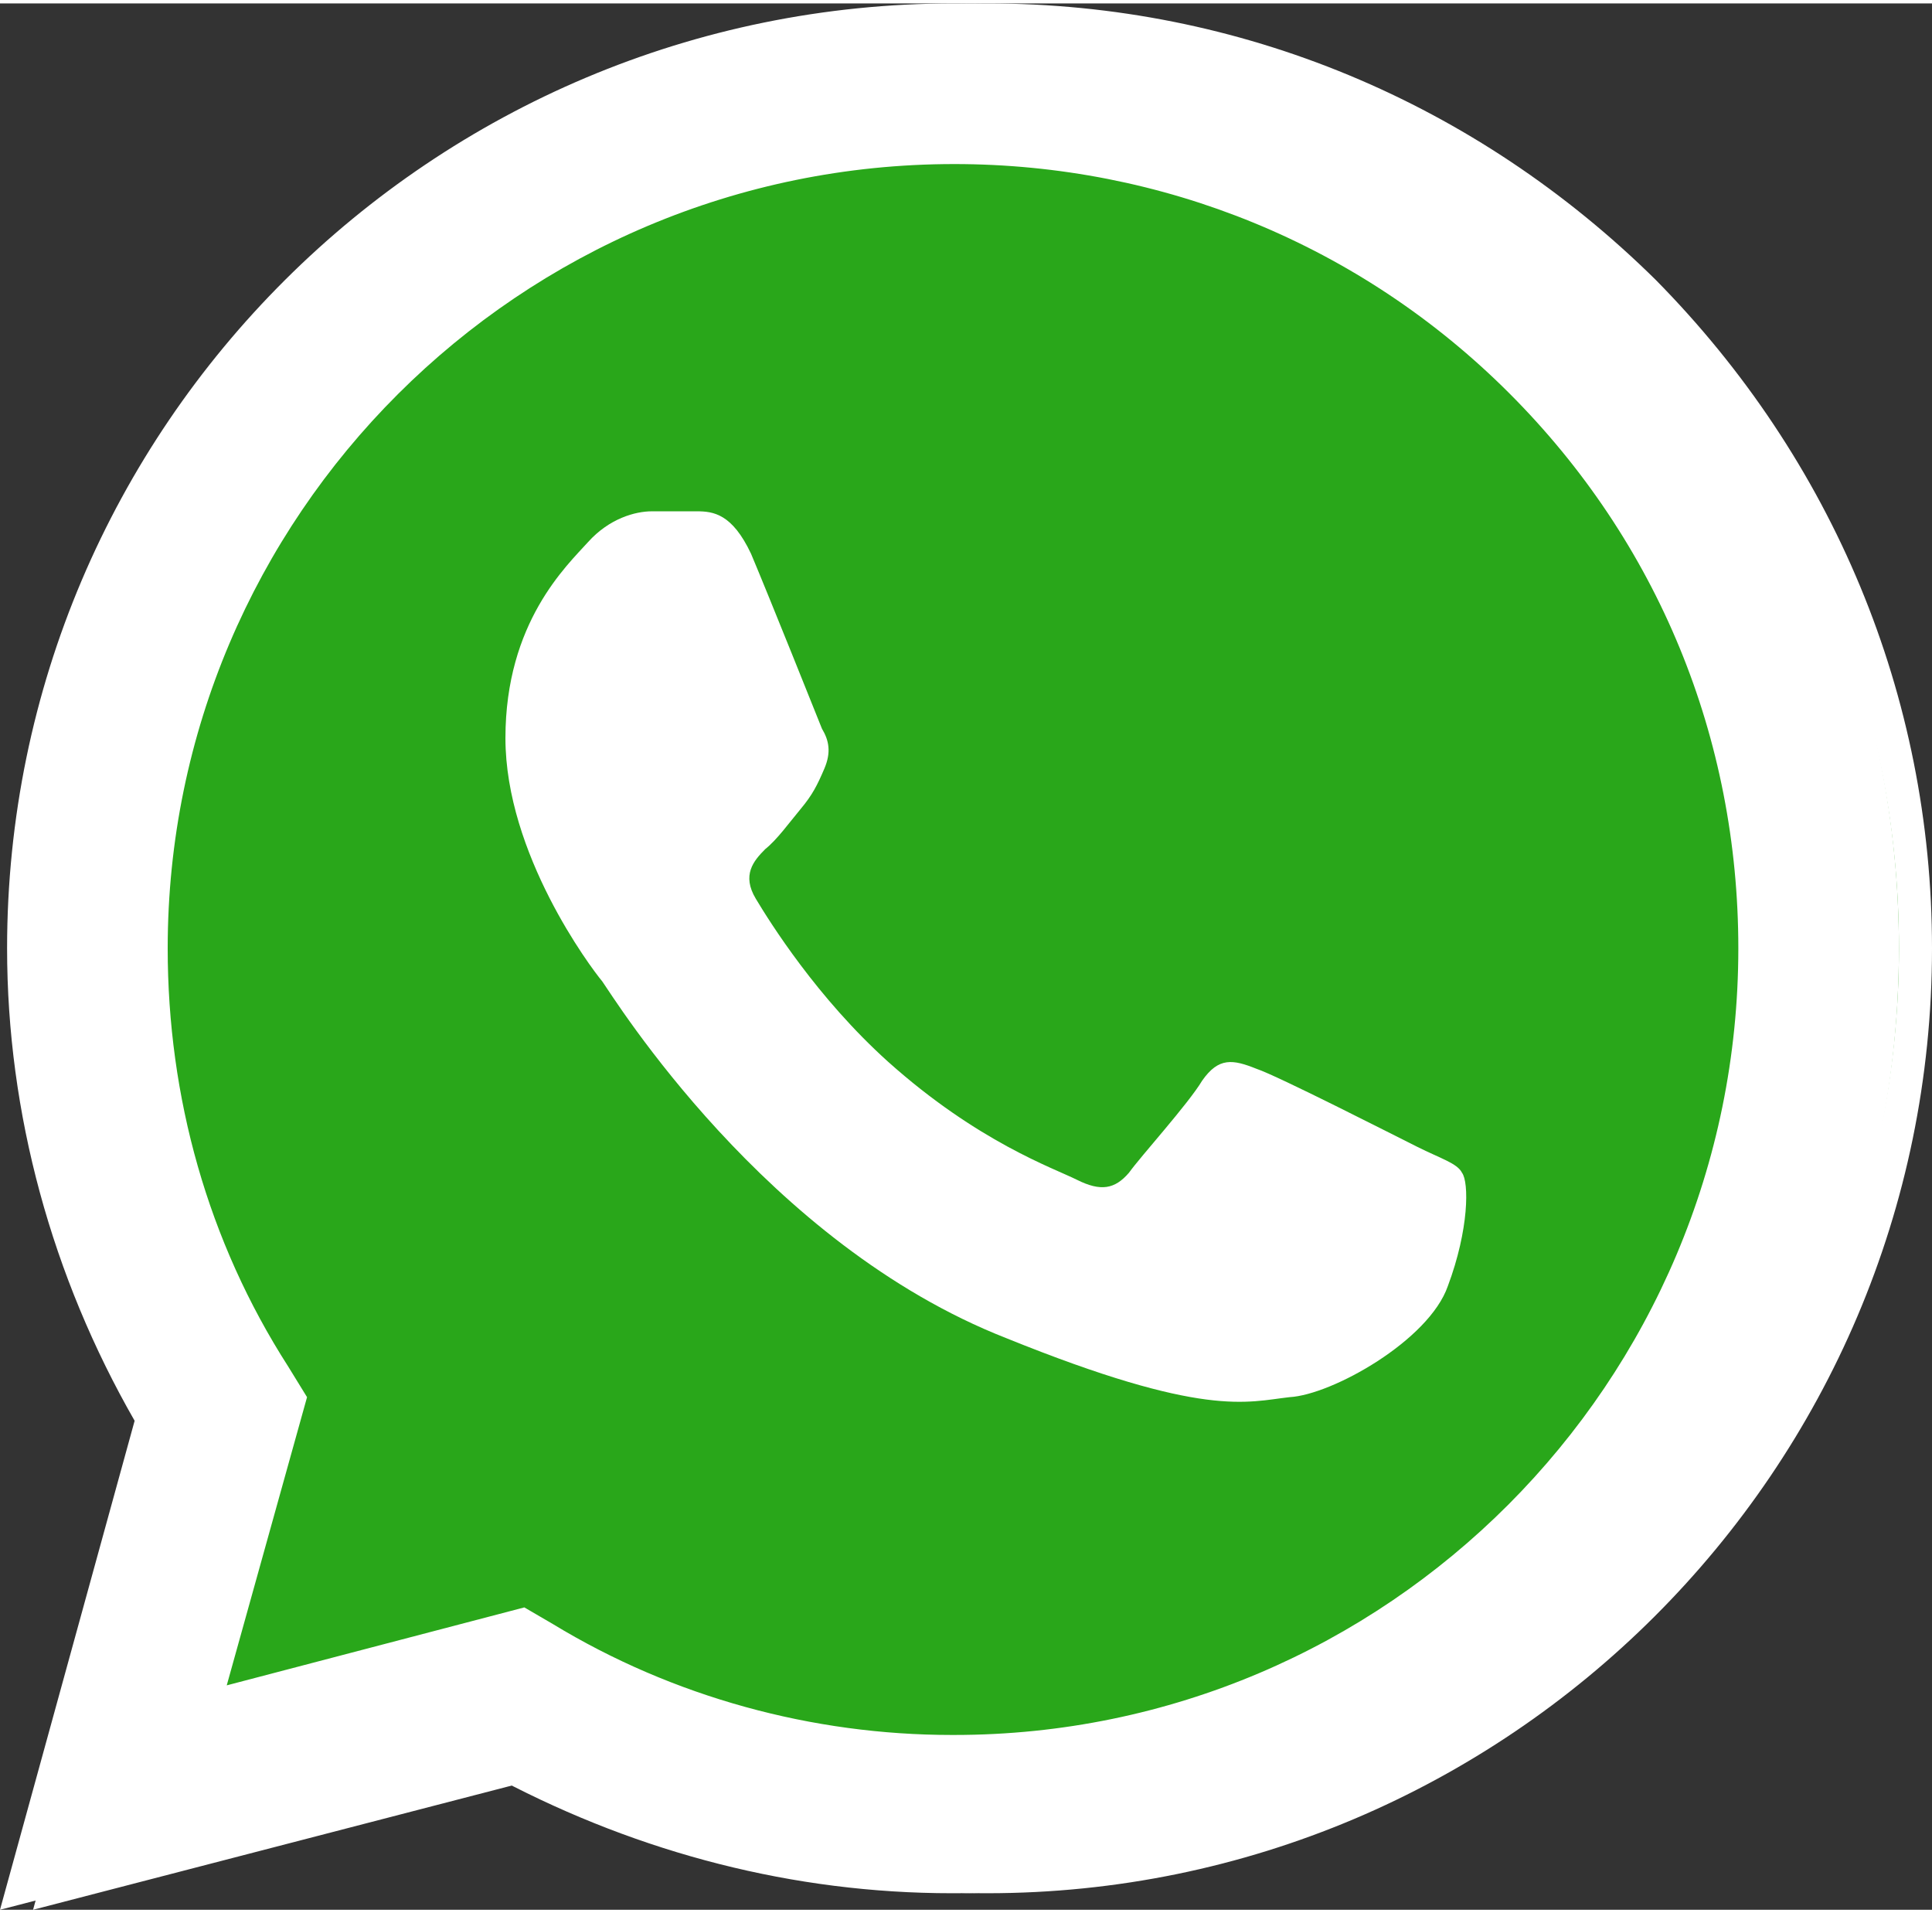
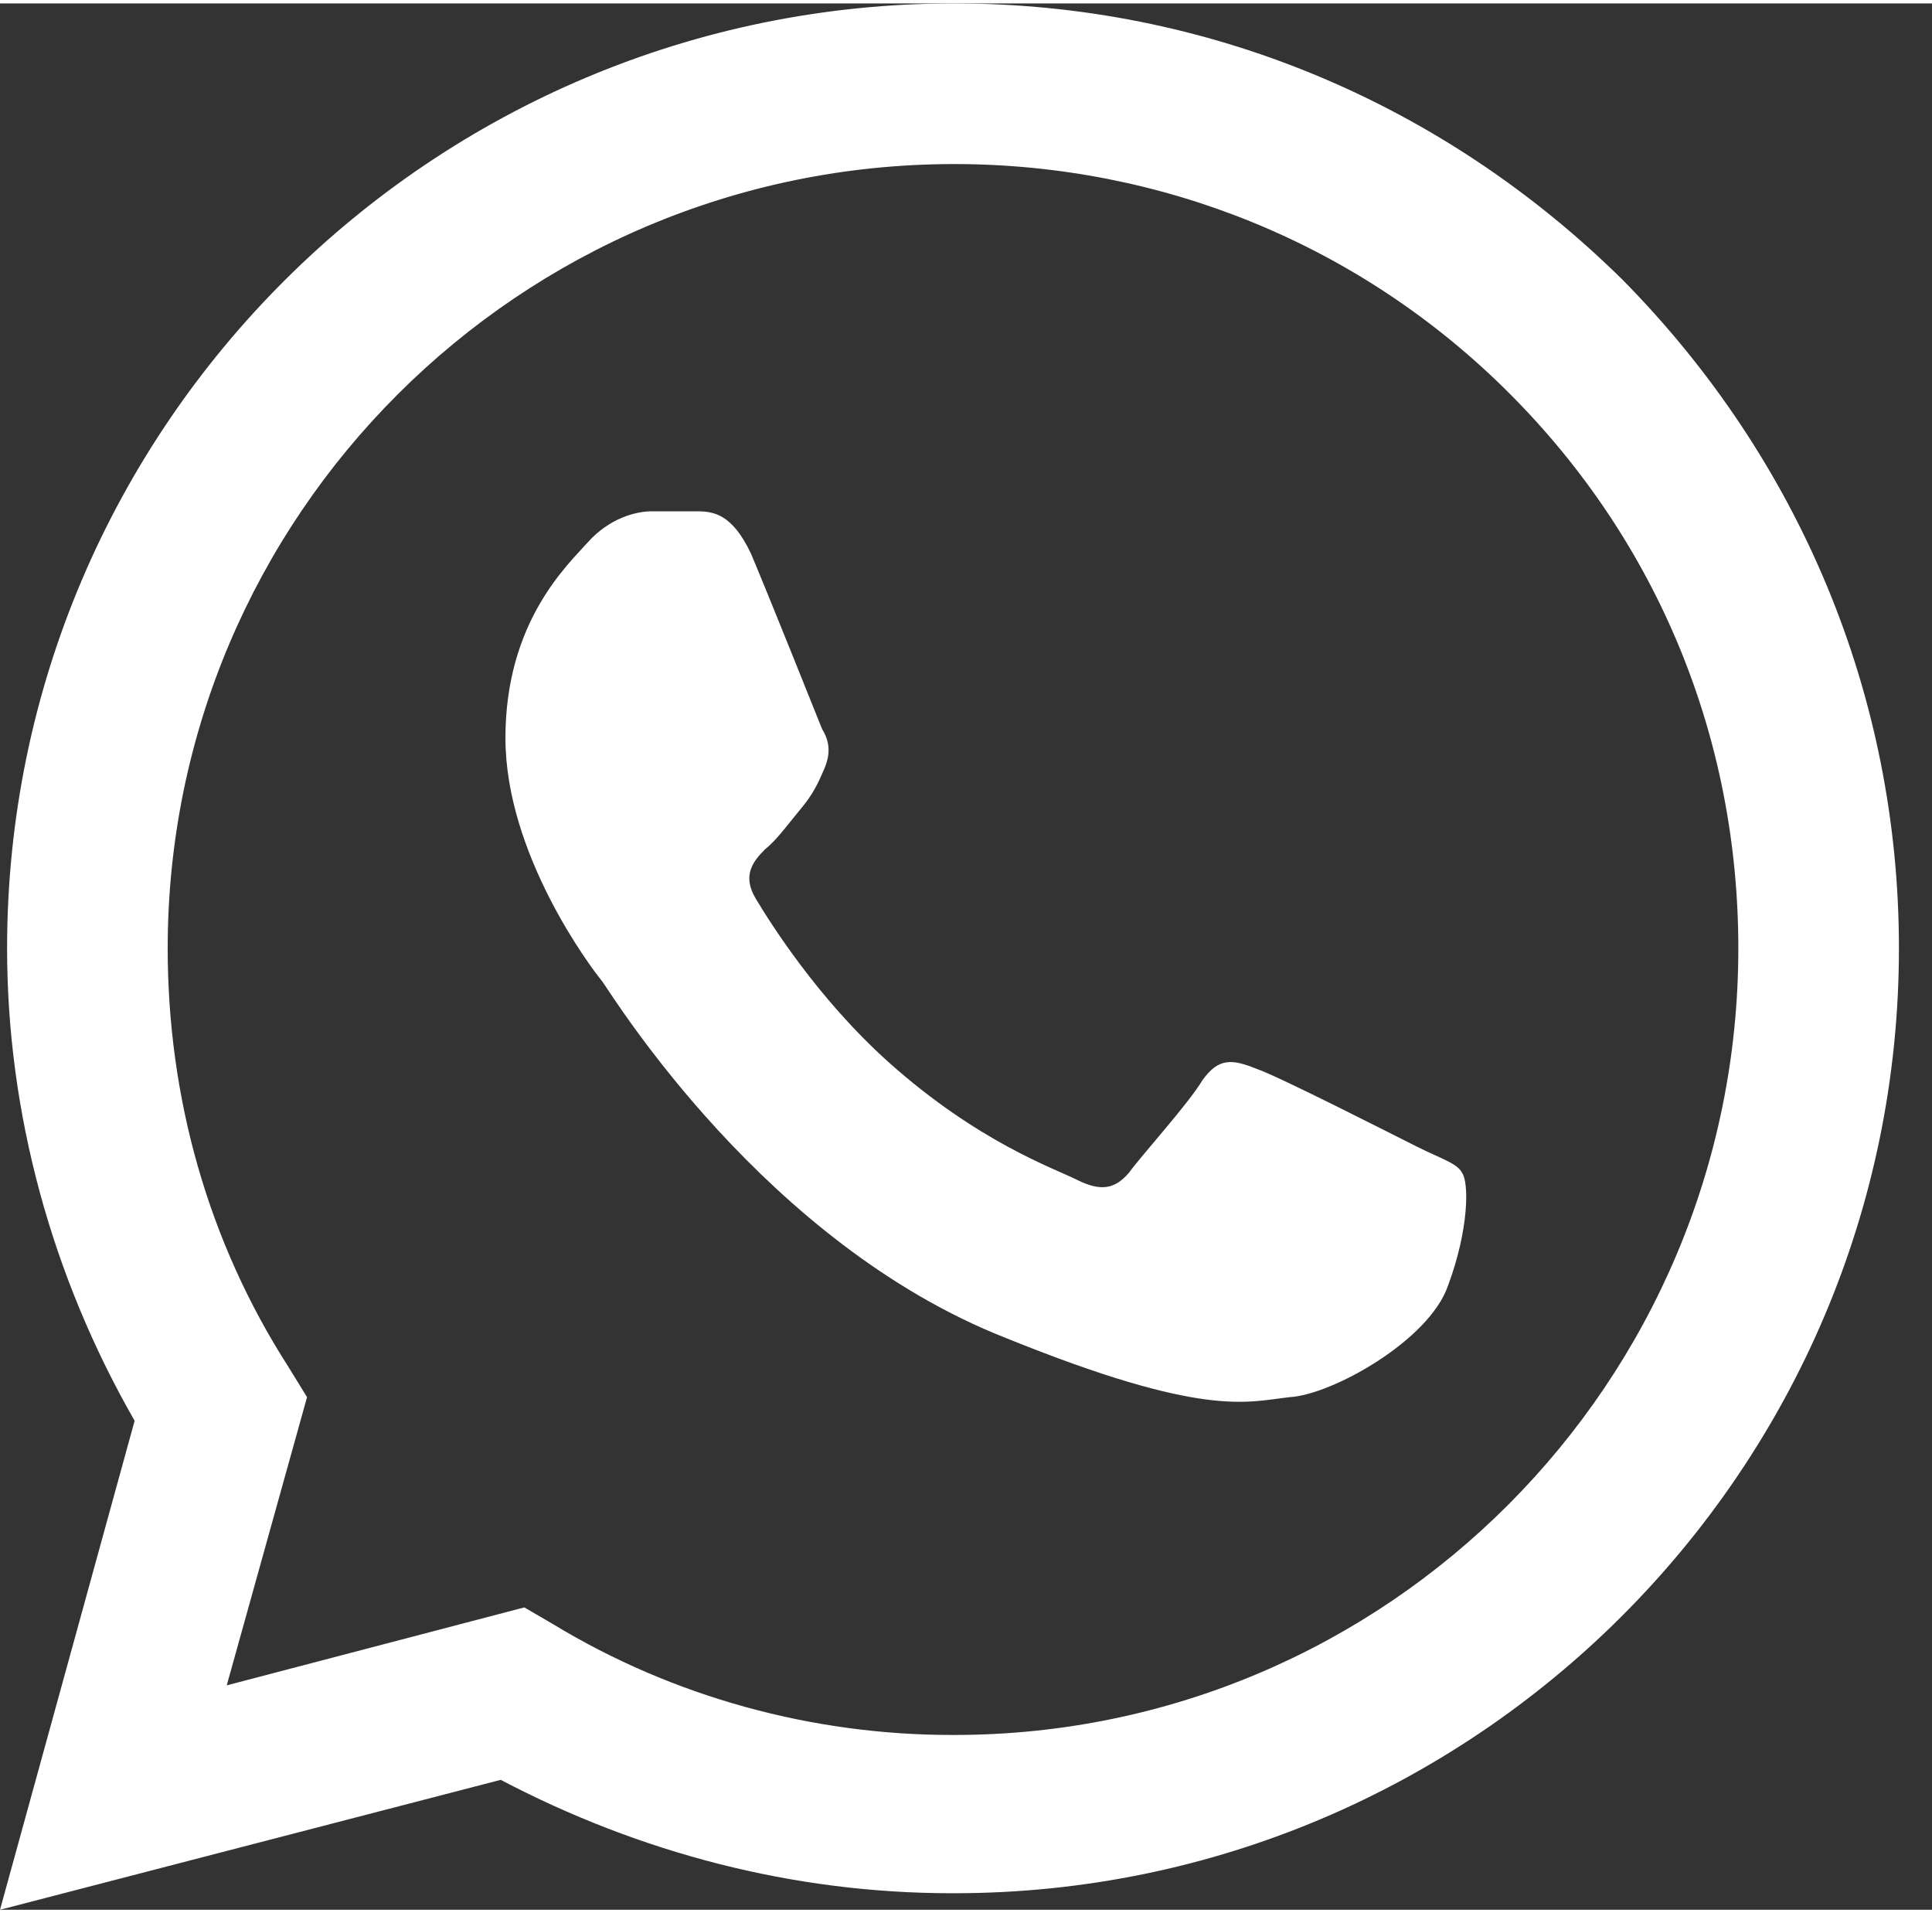
<svg xmlns="http://www.w3.org/2000/svg" xml:space="preserve" width="101px" height="100px" version="1.1" style="shape-rendering:geometricPrecision; text-rendering:geometricPrecision; image-rendering:optimizeQuality; fill-rule:evenodd; clip-rule:evenodd" viewBox="0 0 8.18 8.07">
  <rect x="0" y="0" width="8.18" height="8.07" fill="#333333" stroke="none" />
  <defs>
    <style type="text/css">
   
    .fil1 {fill:#29A71A}
    .fil3 {fill:white}
    .fil0 {fill:white;fill-rule:nonzero}
    .fil2 {fill:white;fill-rule:nonzero}
   
  </style>
  </defs>
  <g id="Camada_x0020_1">
-     <path id="path8" class="fil0" d="M0.14 8.07l0.57 -2.07c-0.35,-0.61 -0.54,-1.3 -0.54,-2 0,-2.21 1.8,-4 4.01,-4 1.07,0 2.07,0.42 2.83,1.17 0.75,0.76 1.17,1.76 1.17,2.83 0,2.21 -1.8,4 -4,4 0,0 0,0 0,0l-0.01 0c-0.67,0 -1.32,-0.17 -1.91,-0.48l-2.12 0.55zm2.22 -1.28l0.12 0.07c0.51,0.31 1.1,0.47 1.69,0.47l0.01 0c1.83,0 3.32,-1.49 3.32,-3.33 0,-0.89 -0.34,-1.72 -0.97,-2.35 -0.63,-0.63 -1.47,-0.97 -2.35,-0.97 -1.84,0 -3.33,1.49 -3.33,3.32 0,0.63 0.17,1.24 0.51,1.77l0.08 0.13 -0.34 1.22 1.26 -0.33z" />
-     <path id="shape_3" class="fil1" d="M0.28 7.93l0.55 -2c-0.34,-0.58 -0.52,-1.25 -0.52,-1.93 0,-2.13 1.74,-3.86 3.87,-3.86 1.03,0 2,0.4 2.73,1.13 0.73,0.73 1.13,1.7 1.13,2.73 0,2.13 -1.74,3.87 -3.86,3.87 0,0 0,0 0,0l-0.01 0c-0.64,0 -1.28,-0.17 -1.84,-0.48l-2.05 0.54z" />
    <path id="path28" class="fil2" d="M0 8.07l0.57 -2.07c-0.35,-0.61 -0.54,-1.3 -0.54,-2 0,-2.21 1.8,-4 4.01,-4 1.07,0 2.07,0.42 2.83,1.17 0.75,0.76 1.17,1.76 1.17,2.83 0,2.21 -1.8,4 -4,4 0,0 0,0 0,0l-0.01 0c-0.67,0 -1.32,-0.17 -1.91,-0.48l-2.12 0.55zm2.22 -1.28l0.12 0.07c0.51,0.31 1.1,0.47 1.69,0.47l0.01 0c1.83,0 3.32,-1.49 3.32,-3.33 0,-0.89 -0.34,-1.72 -0.97,-2.35 -0.63,-0.63 -1.47,-0.97 -2.35,-0.97 -1.84,0 -3.33,1.49 -3.33,3.32 0,0.63 0.17,1.24 0.51,1.77l0.08 0.13 -0.34 1.22 1.26 -0.33z" />
    <path id="path35" class="fil3" d="M3.18 2.33c-0.08,-0.17 -0.16,-0.18 -0.23,-0.18 -0.06,0 -0.12,0 -0.19,0 -0.07,0 -0.18,0.03 -0.27,0.13 -0.09,0.1 -0.35,0.34 -0.35,0.83 0,0.49 0.36,0.97 0.41,1.03 0.05,0.07 0.69,1.11 1.71,1.51 0.84,0.34 1.02,0.27 1.2,0.25 0.18,-0.01 0.59,-0.24 0.67,-0.47 0.09,-0.24 0.09,-0.44 0.06,-0.48 -0.02,-0.04 -0.09,-0.06 -0.19,-0.11 -0.1,-0.05 -0.59,-0.3 -0.68,-0.33 -0.1,-0.04 -0.16,-0.05 -0.23,0.05 -0.06,0.1 -0.26,0.32 -0.31,0.39 -0.06,0.07 -0.12,0.08 -0.22,0.03 -0.1,-0.05 -0.42,-0.16 -0.8,-0.5 -0.3,-0.27 -0.5,-0.59 -0.56,-0.69 -0.06,-0.1 -0.01,-0.16 0.04,-0.21 0.05,-0.04 0.1,-0.11 0.15,-0.17 0.05,-0.06 0.07,-0.1 0.1,-0.17 0.03,-0.07 0.02,-0.12 -0.01,-0.17 -0.02,-0.05 -0.22,-0.55 -0.3,-0.74l0 0z" />
  </g>
</svg>